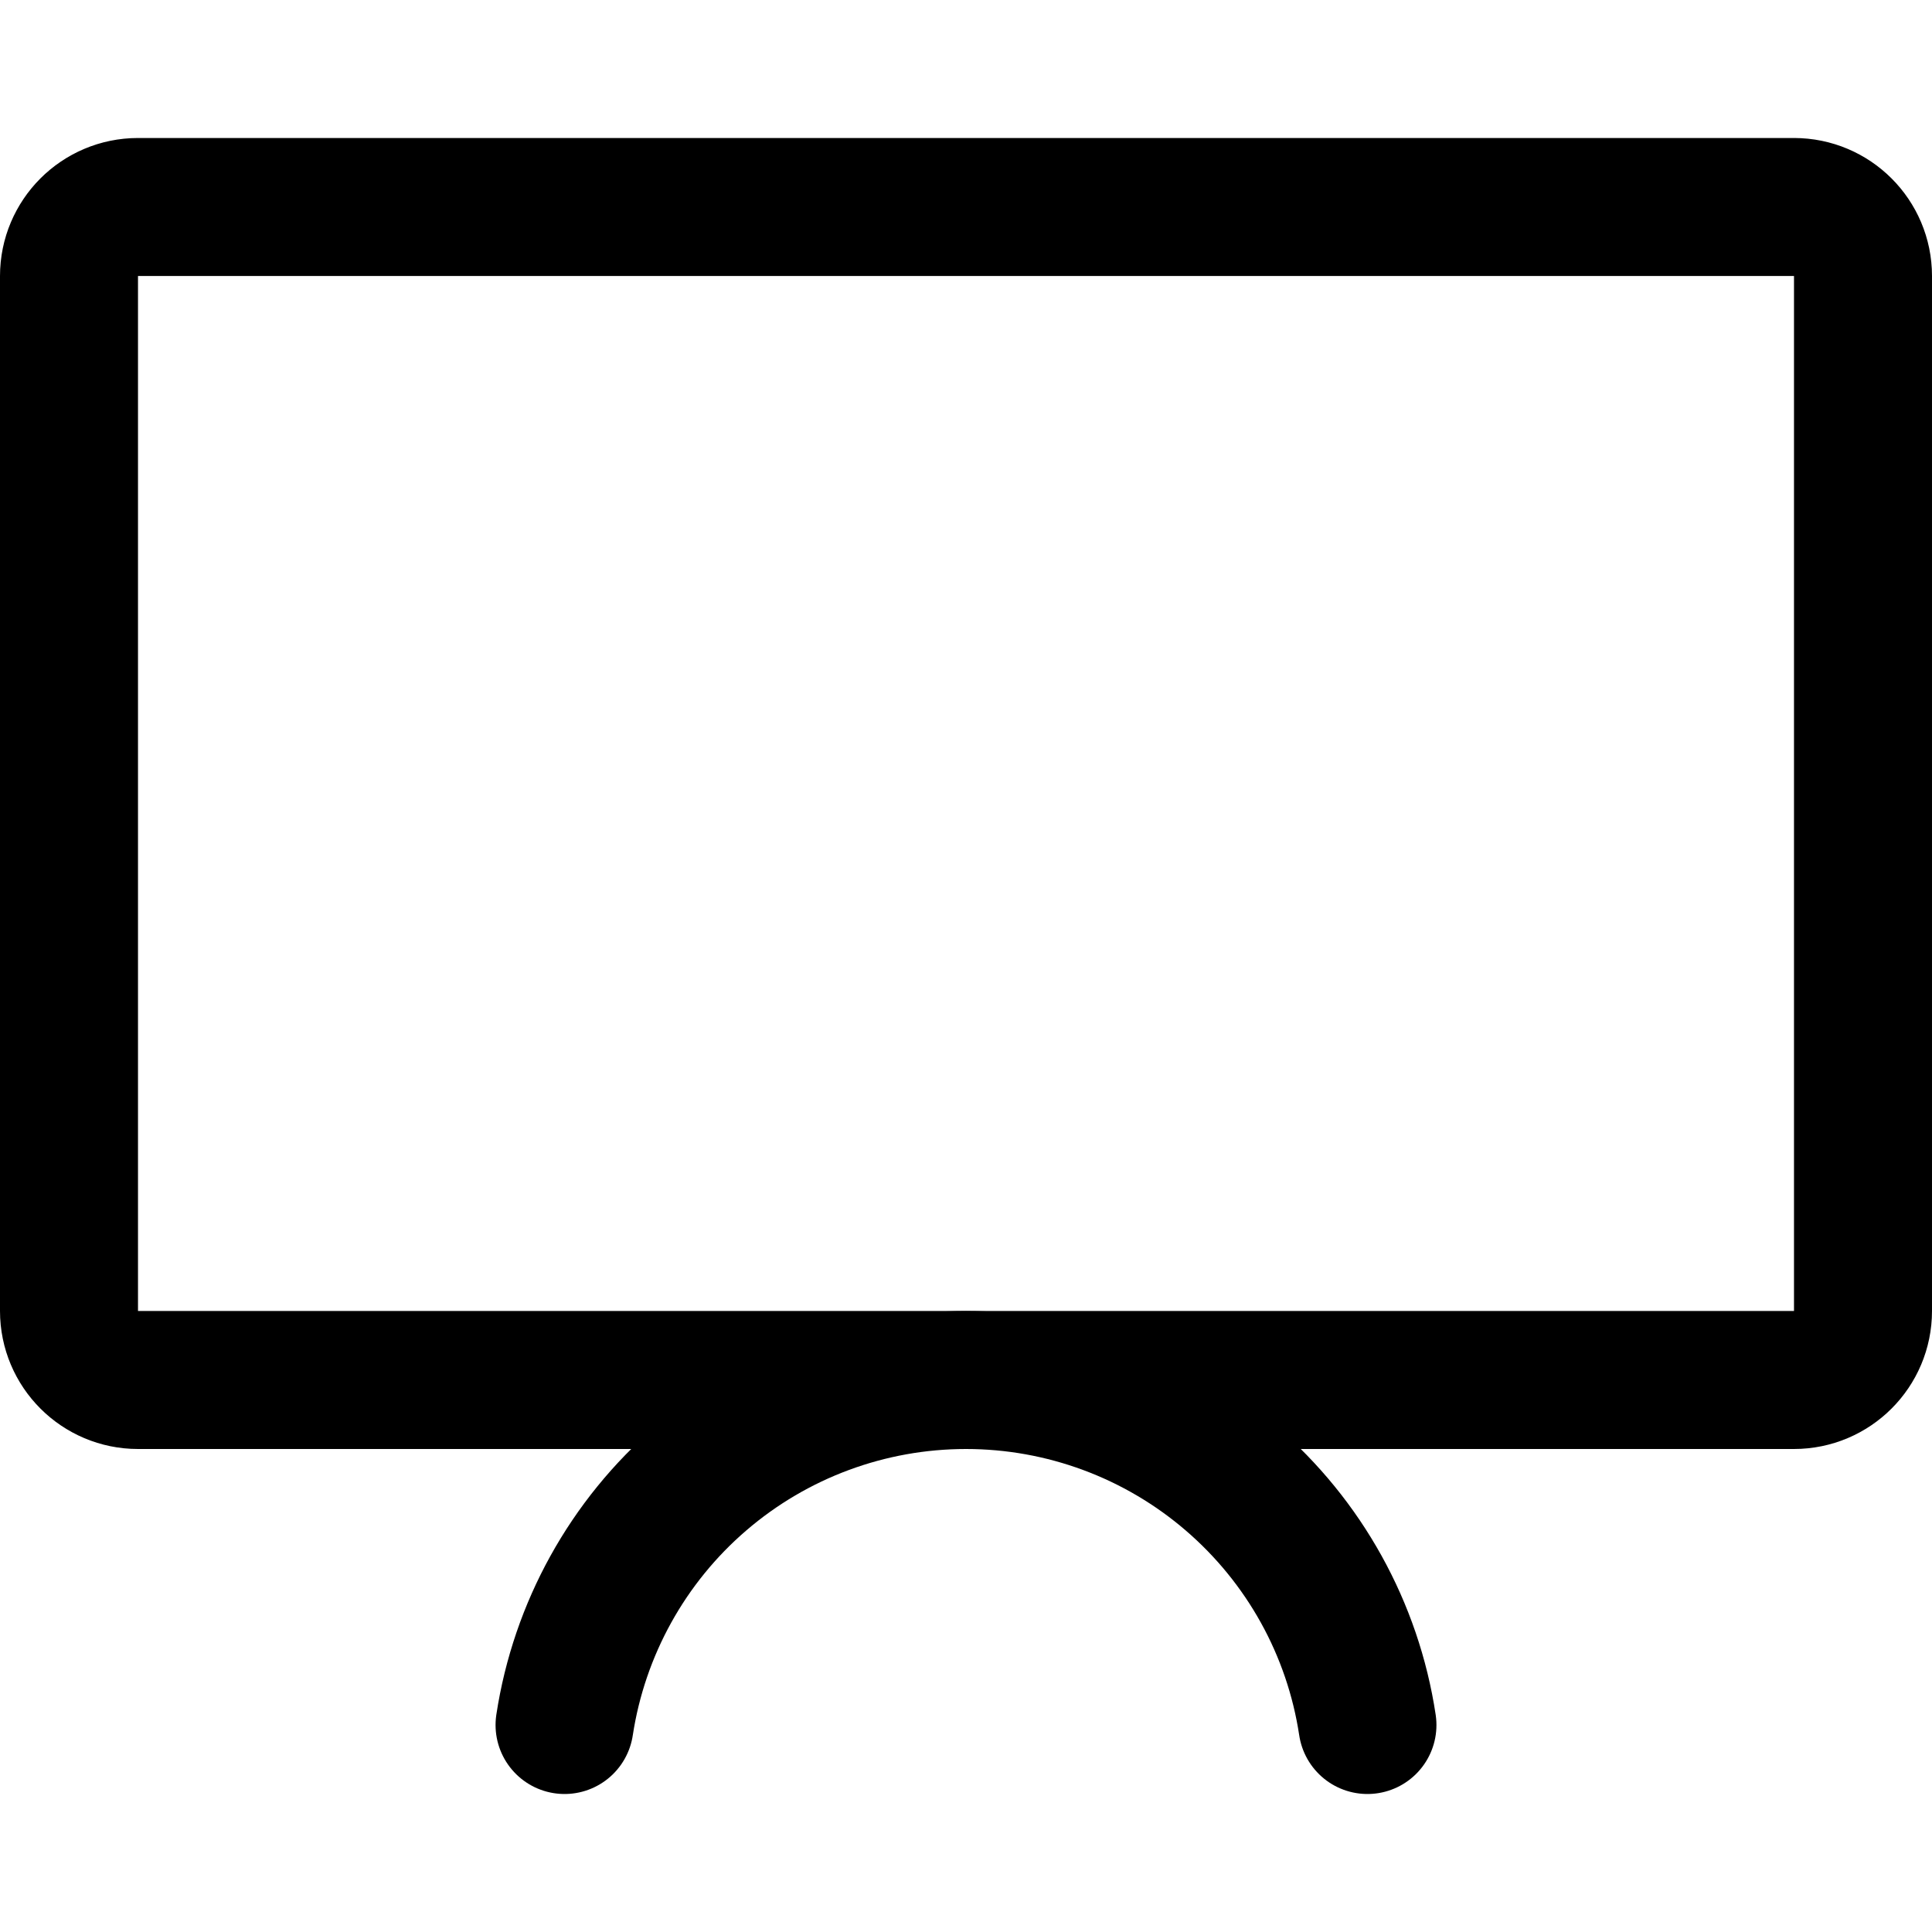
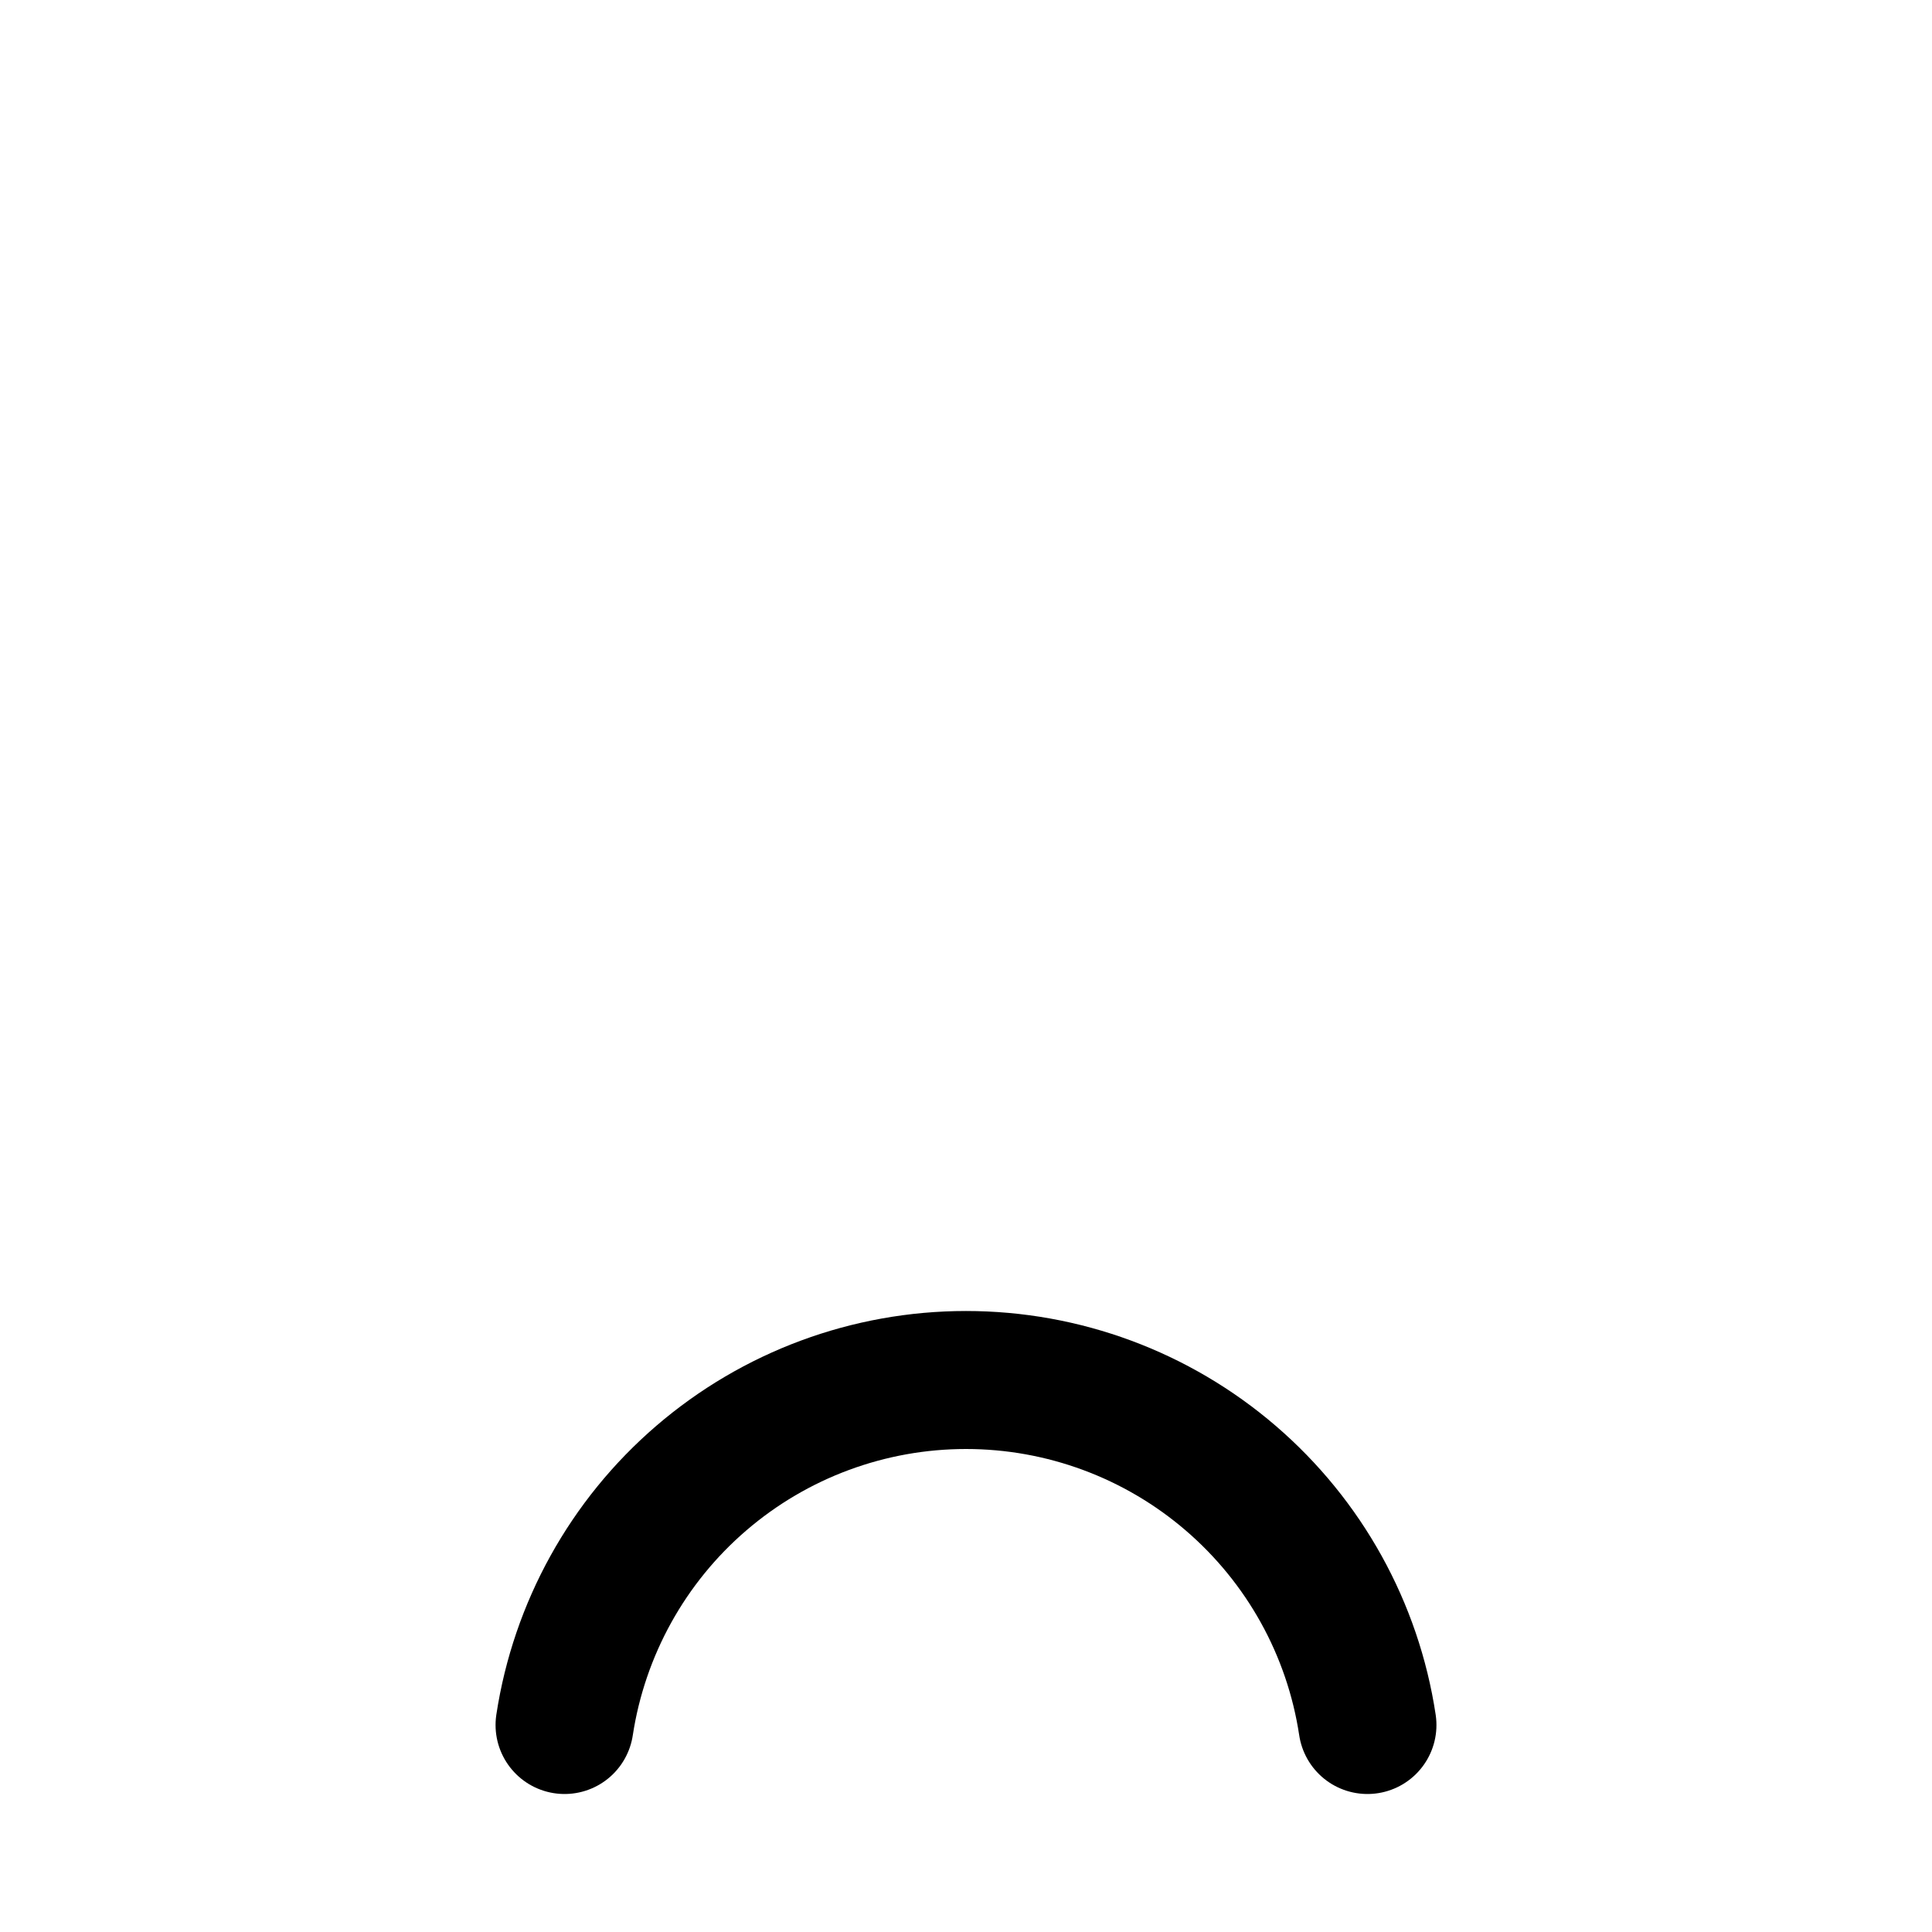
<svg xmlns="http://www.w3.org/2000/svg" fill="none" viewBox="0 0 14 14">
  <g id="screen-2--screen-device-electronics-monitor-diplay-computer">
    <path id="Vector" stroke="currentColor" stroke-linecap="round" stroke-linejoin="round" d="M4.091 12.5c0.106 -0.696 0.458 -1.331 0.991 -1.789C5.616 10.252 6.296 10 7 10s1.384 0.252 1.918 0.711c0.534 0.459 0.886 1.093 0.991 1.789" stroke-width="1" />
-     <path id="Vector_2" stroke="currentColor" stroke-linecap="round" stroke-linejoin="round" d="M13 1.5H1c-0.276 0 -0.5 0.224 -0.5 0.5v7.5c0 0.276 0.224 0.5 0.5 0.5h12c0.276 0 0.5 -0.224 0.5 -0.5V2c0 -0.276 -0.224 -0.5 -0.5 -0.5Z" stroke-width="1" />
  </g>
</svg>